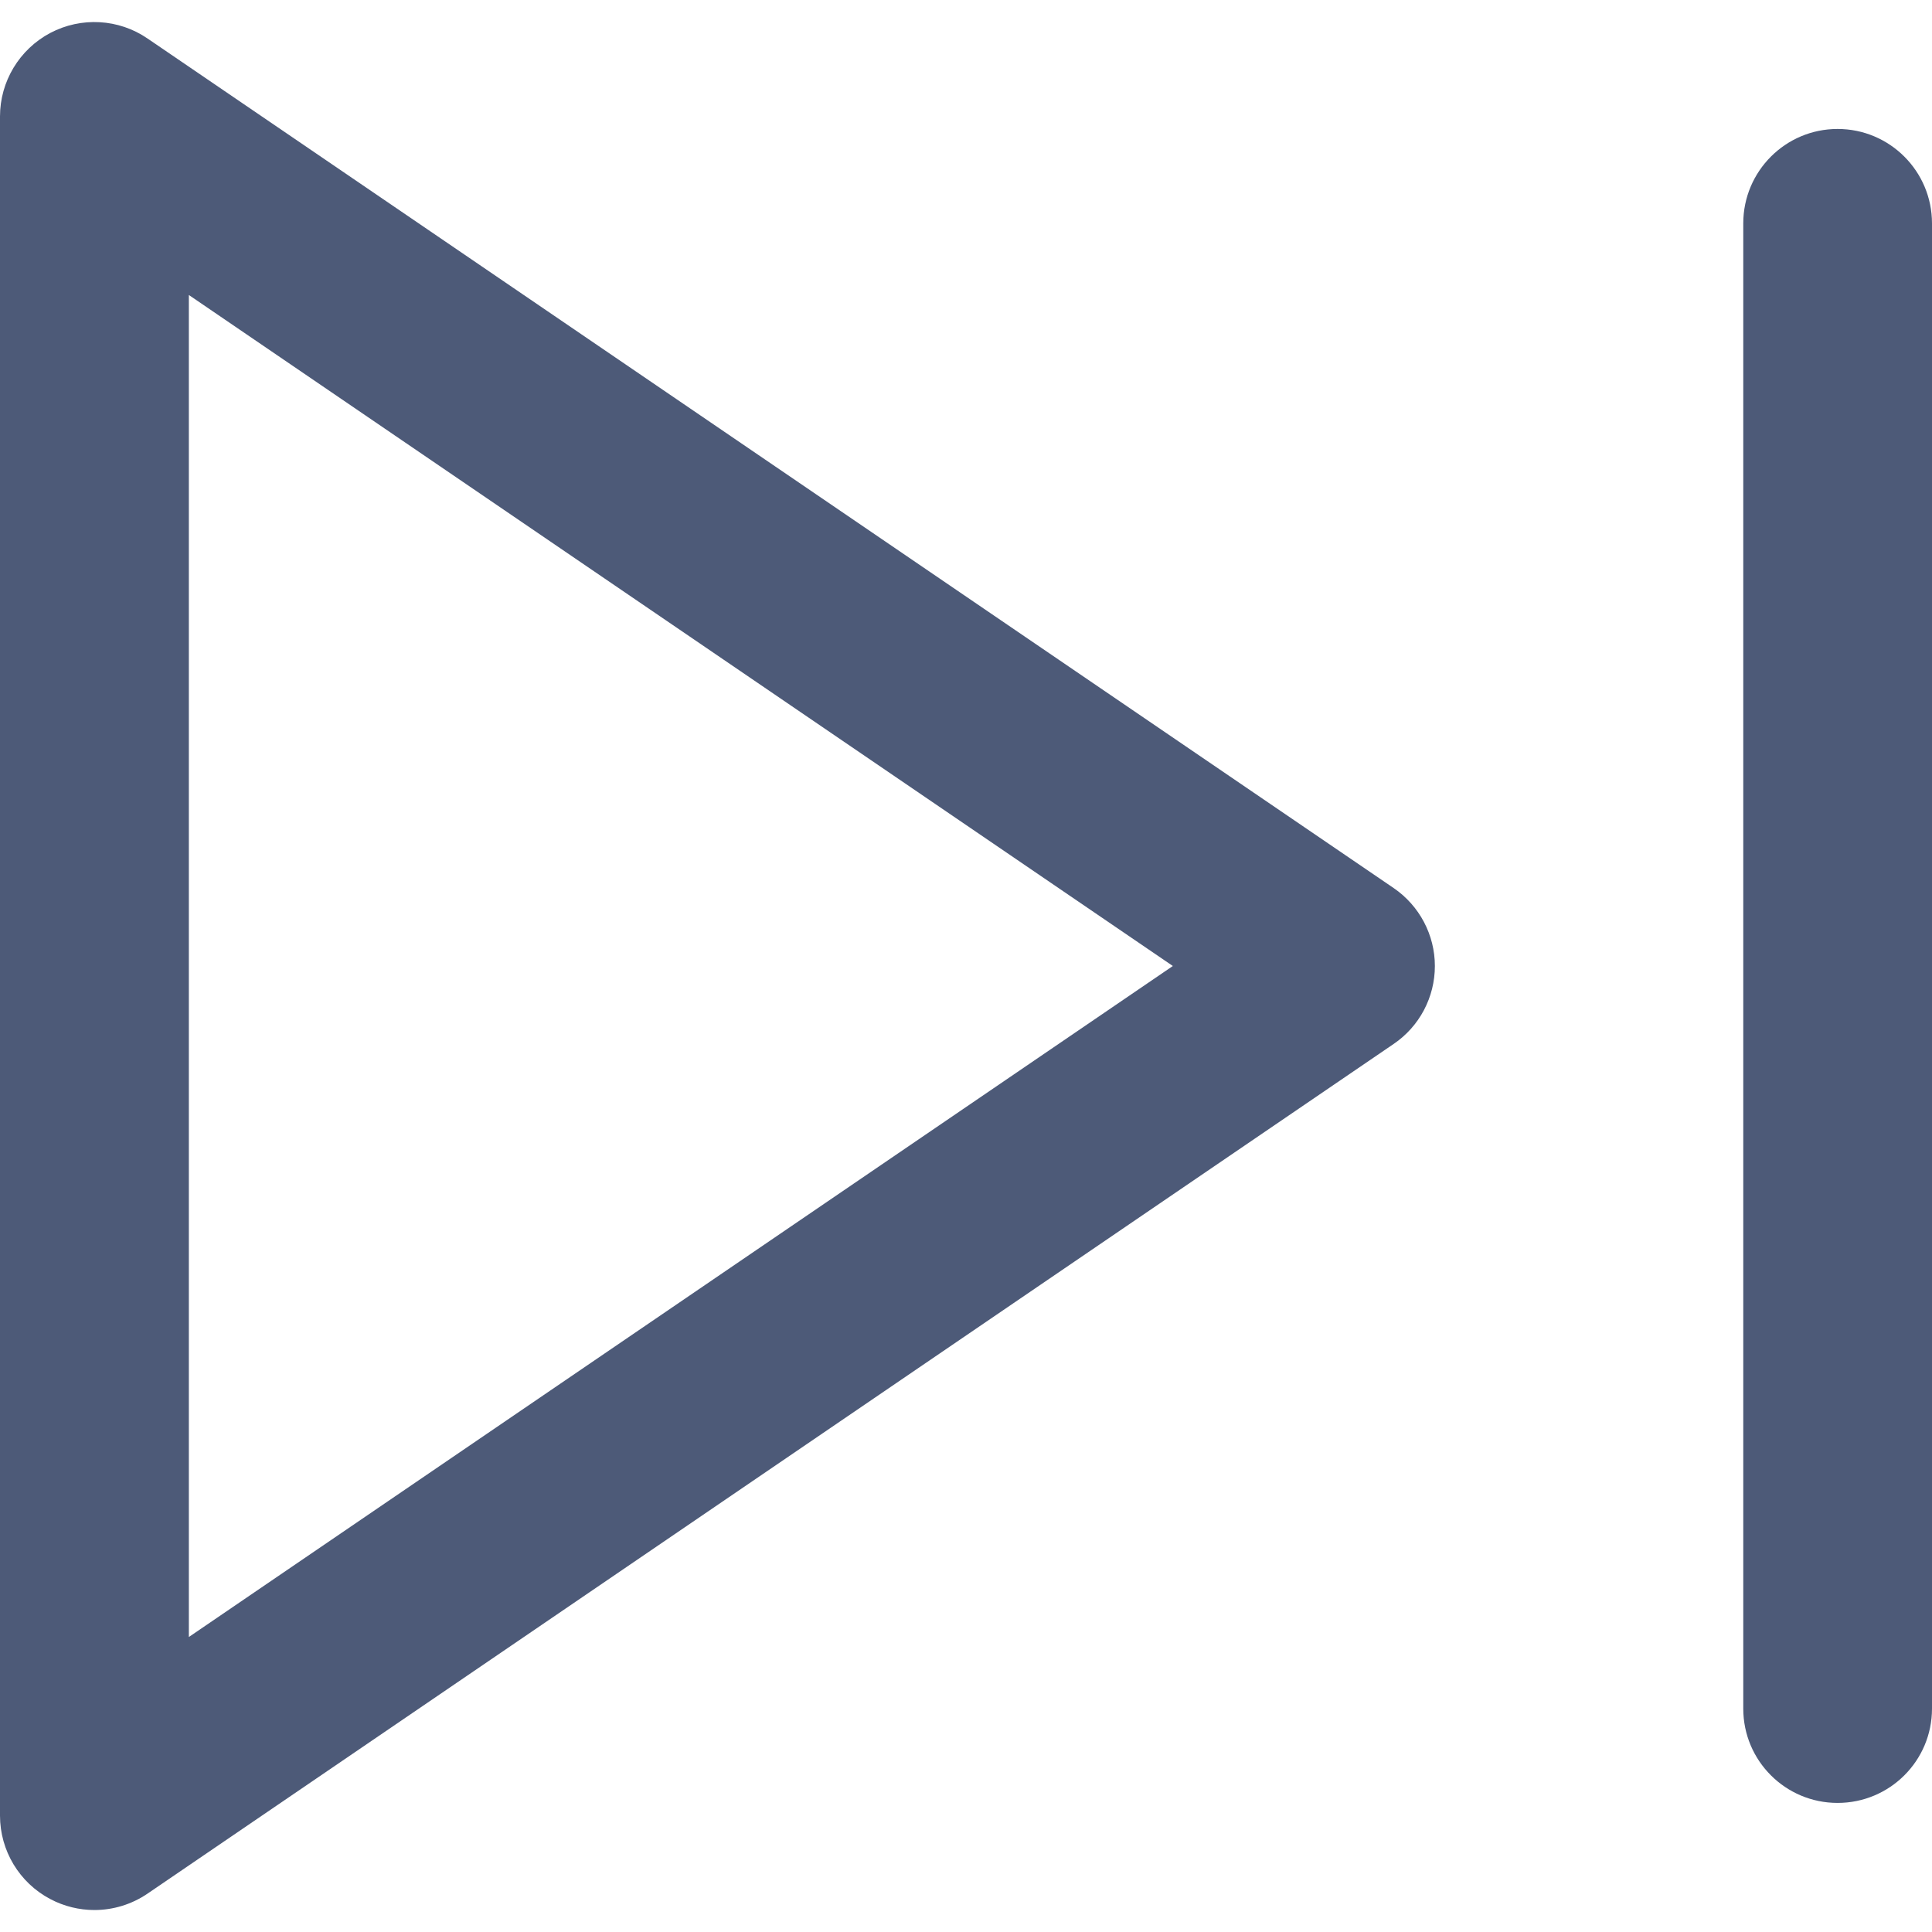
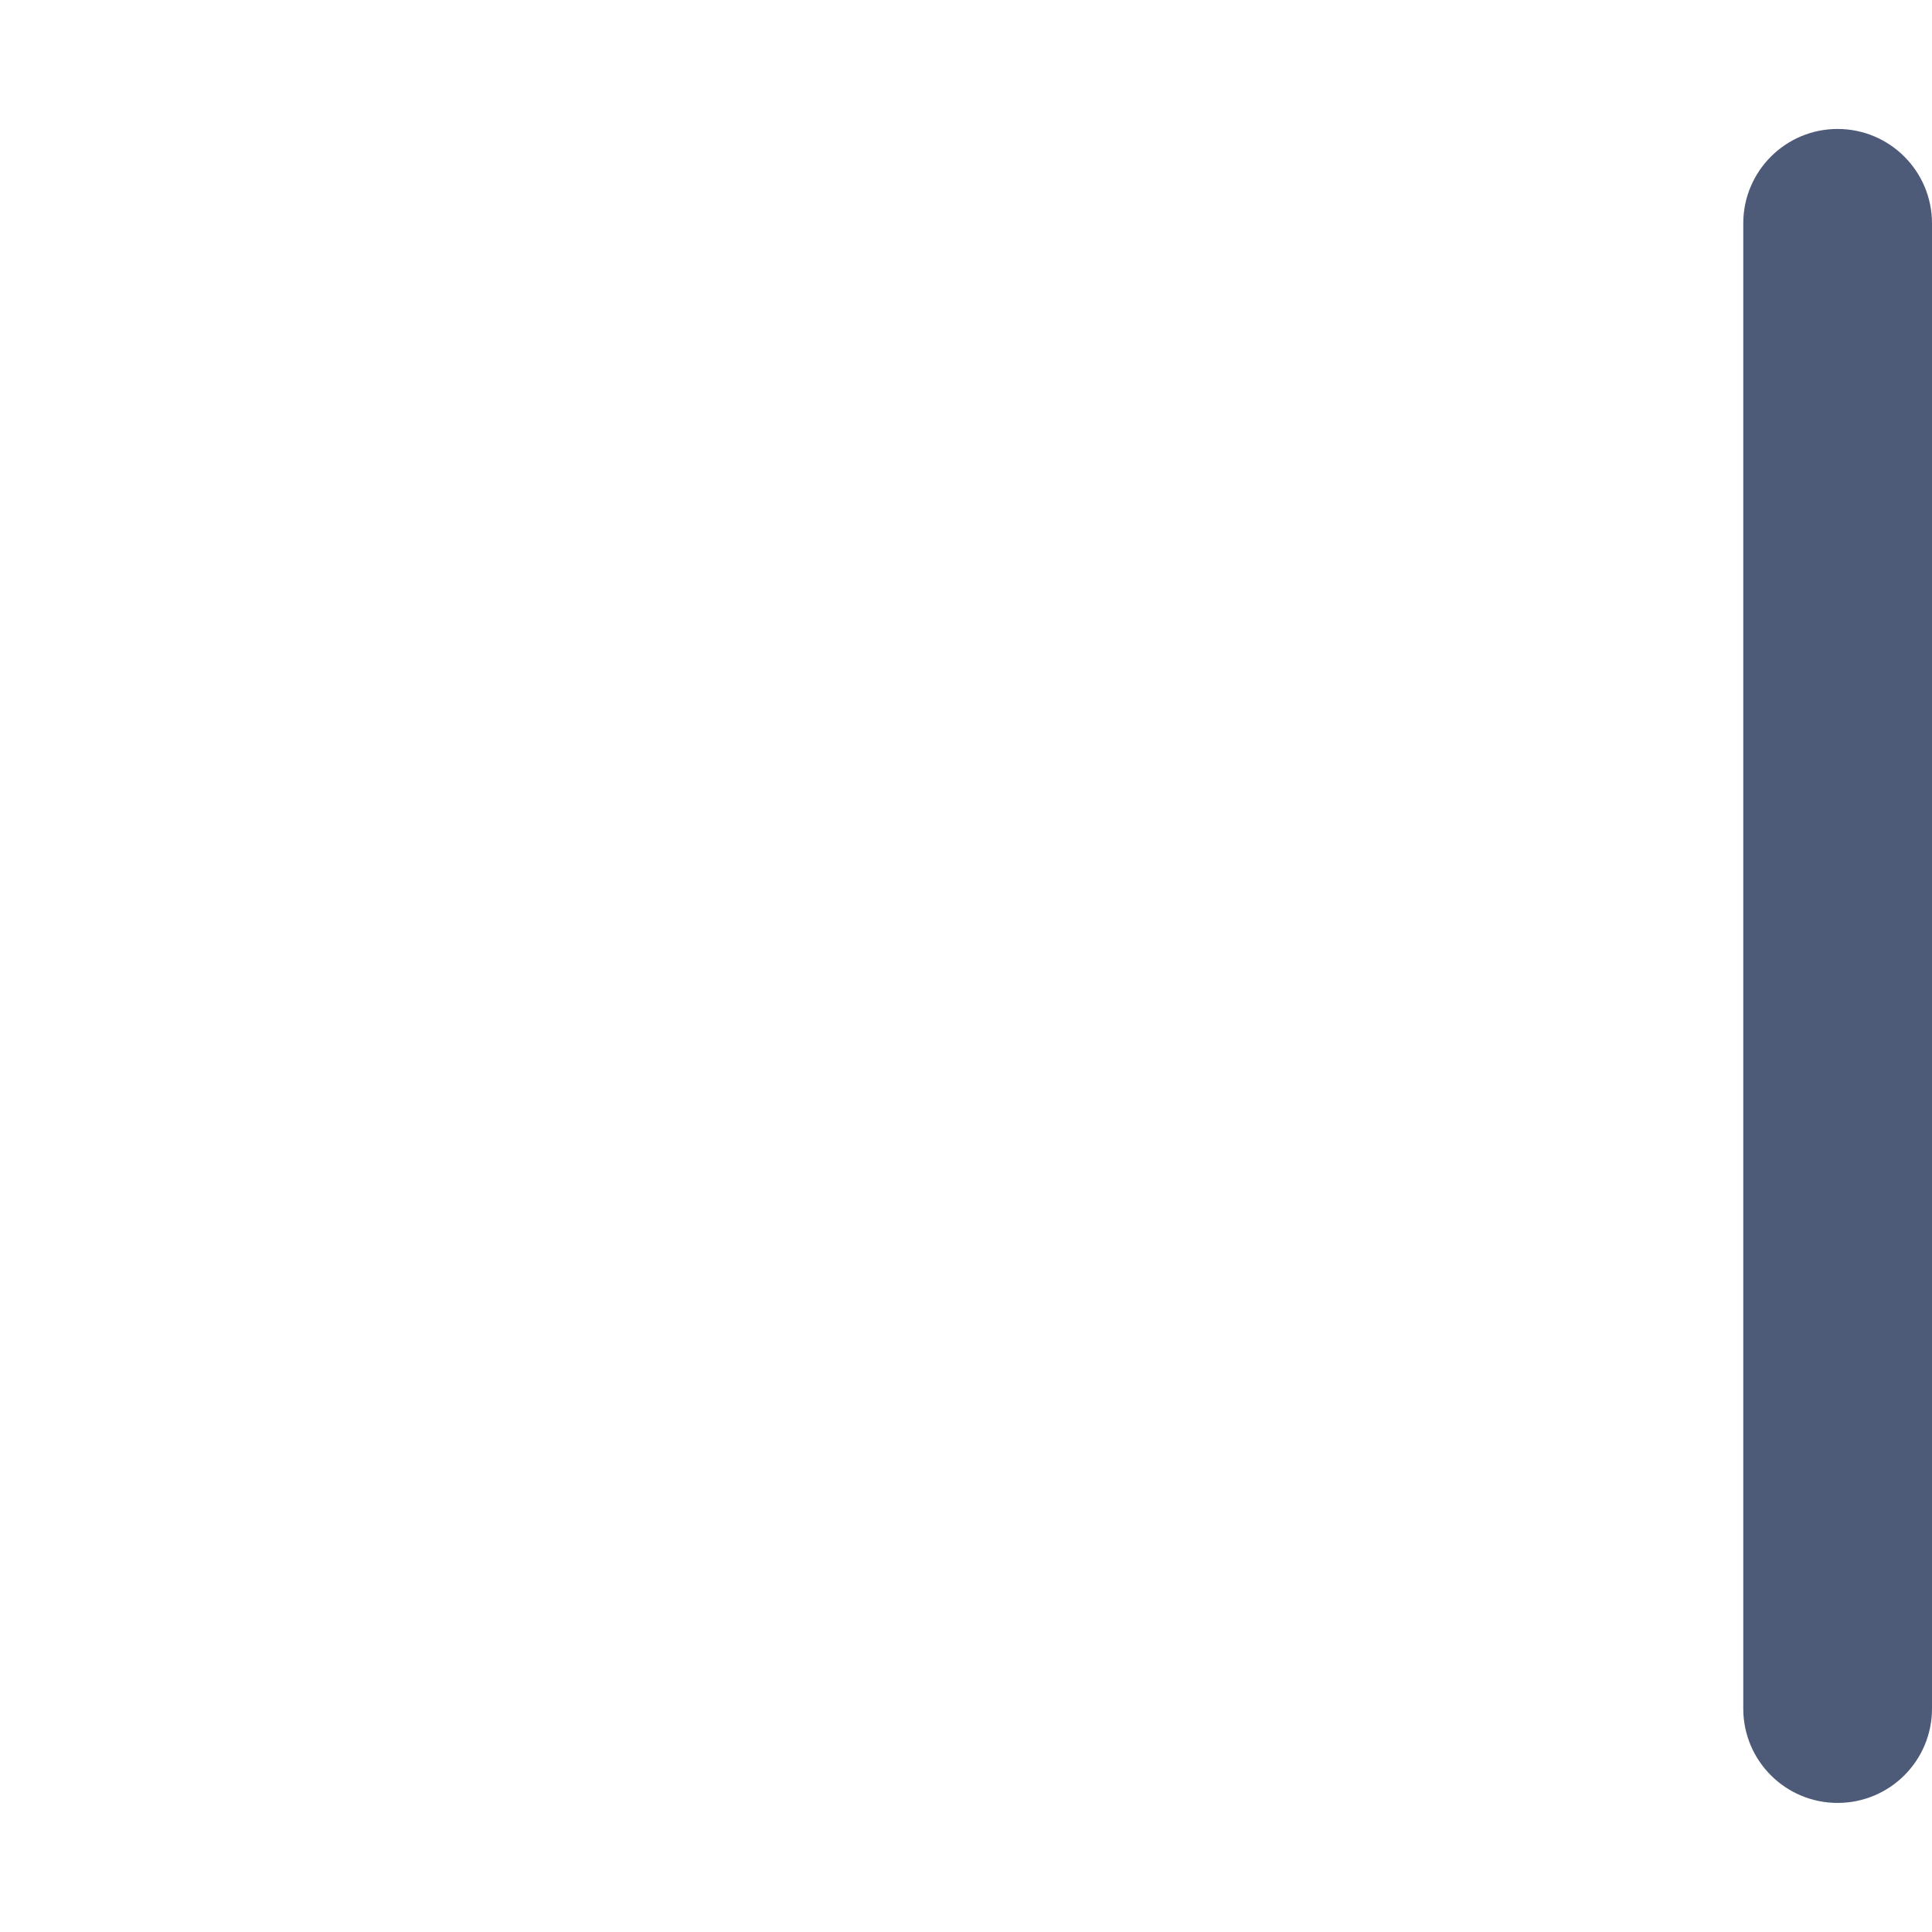
<svg xmlns="http://www.w3.org/2000/svg" width="16" height="16" viewBox="0 0 16 16" fill="none">
-   <path d="M11.541 7.354L1.222 0.319C0.983 0.155 0.672 0.138 0.416 0.273C0.16 0.409 0 0.675 0 0.964V15.036C0 15.326 0.16 15.592 0.416 15.727C0.531 15.788 0.657 15.818 0.782 15.818C0.936 15.818 1.09 15.772 1.222 15.682L11.541 8.646C11.755 8.501 11.883 8.259 11.883 8C11.883 7.742 11.755 7.5 11.541 7.354ZM1.564 13.557V2.443L9.713 8L1.564 13.557Z" fill="#4D5A78" />
  <path d="M15.218 1.068C14.787 1.068 14.437 1.418 14.437 1.85V14.15C14.437 14.582 14.787 14.931 15.218 14.931C15.65 14.931 16 14.582 16 14.15V1.85C16 1.418 15.65 1.068 15.218 1.068Z" fill="#4D5A78" />
</svg>